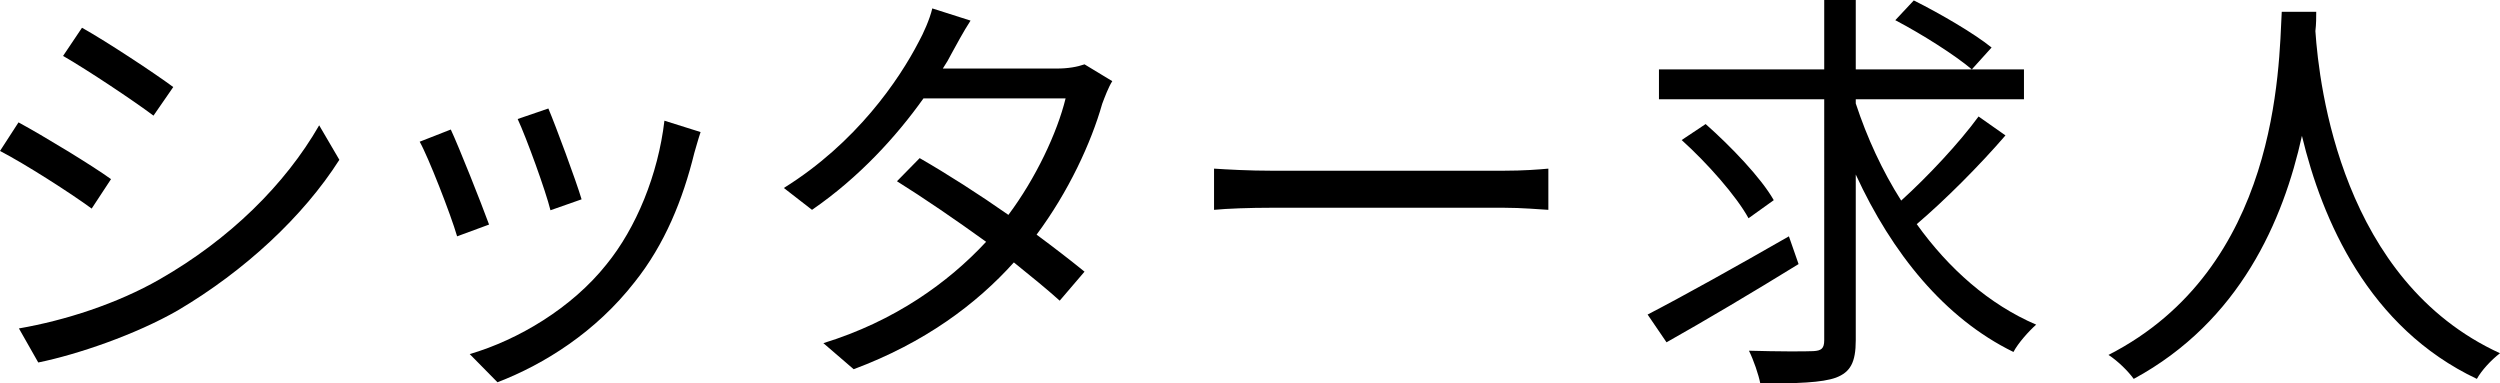
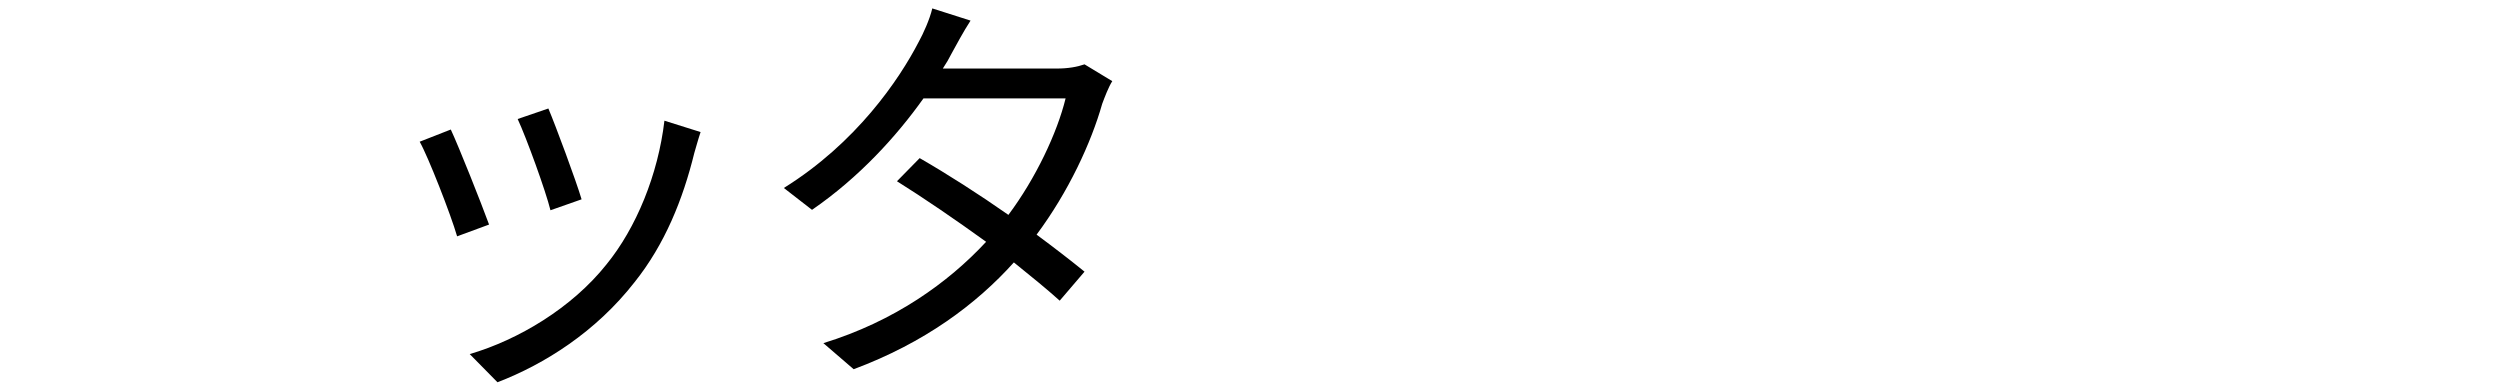
<svg xmlns="http://www.w3.org/2000/svg" id="_レイヤー_2" viewBox="0 0 59.45 9.11">
  <g id="HEADER">
    <g id="nav-recruit-ja">
-       <path d="M2.64,4.26l-.46.7c-.49-.36-1.58-1.06-2.18-1.37l.44-.68c.59.32,1.76,1.03,2.2,1.35ZM3.8,6.64c1.66-.95,2.98-2.25,3.79-3.66l.48.82c-.86,1.35-2.25,2.64-3.84,3.58-1.01.58-2.39,1.05-3.32,1.24l-.46-.81c1.1-.19,2.34-.59,3.35-1.17ZM4.12,2.07l-.47.68c-.48-.36-1.56-1.08-2.15-1.42l.45-.67c.59.33,1.74,1.09,2.17,1.41Z" />
      <path d="M11.63,5.34l-.76.28c-.15-.52-.69-1.9-.89-2.25l.74-.29c.2.43.72,1.74.91,2.26ZM16.51,3.64c-.27,1.1-.7,2.17-1.42,3.07-.92,1.18-2.14,1.95-3.26,2.38l-.66-.67c1.16-.34,2.43-1.1,3.25-2.13.71-.87,1.23-2.14,1.38-3.42l.86.27c-.07.21-.11.37-.15.5ZM13.83,4.74l-.74.26c-.11-.45-.57-1.72-.78-2.17l.73-.25c.17.4.66,1.72.79,2.16Z" />
      <path d="M22.63,1.27c-.06.12-.13.24-.21.36h2.71c.27,0,.49-.04.66-.1l.66.4c-.09.14-.18.38-.24.54-.26.92-.8,2.09-1.56,3.11.42.31.82.62,1.14.88l-.59.69c-.3-.27-.68-.58-1.09-.91-.89.99-2.12,1.91-3.81,2.54l-.72-.62c1.69-.52,2.97-1.44,3.87-2.41-.72-.52-1.48-1.04-2.12-1.44l.54-.55c.66.38,1.41.86,2.11,1.35.65-.87,1.16-1.95,1.36-2.77h-3.38c-.64.9-1.53,1.88-2.65,2.65l-.67-.52c1.72-1.07,2.74-2.57,3.21-3.48.1-.18.26-.53.32-.79l.91.29c-.17.26-.35.6-.45.78Z" />
-       <path d="M30.26,4.06h5.48c.5,0,.86-.03,1.08-.05v.98c-.2-.01-.62-.05-1.07-.05h-5.49c-.55,0-1.08.02-1.39.05v-.98c.3.02.83.05,1.39.05Z" />
-       <path d="M42.77,6.28c-1.07.66-2.25,1.36-3.14,1.86l-.45-.66c.85-.44,2.14-1.16,3.36-1.86l.23.66ZM47.69,3.22c-.62.72-1.44,1.54-2.11,2.11.76,1.06,1.72,1.91,2.84,2.39-.18.16-.43.44-.54.65-1.64-.8-2.89-2.35-3.75-4.22v3.94c0,.53-.13.76-.47.89-.33.12-.92.14-1.8.14-.04-.21-.16-.56-.27-.78.69.02,1.34.02,1.53.01s.26-.06.26-.26V2.36h-3.93v-.71h3.93V0h.75v1.65h4v.71h-4v.1c.27.82.63,1.6,1.08,2.31.63-.57,1.38-1.37,1.84-2l.64.45ZM41.58,5.19c-.29-.53-.98-1.31-1.59-1.86l.57-.38c.6.53,1.32,1.28,1.62,1.81l-.6.43ZM45.51.01c.62.31,1.43.78,1.85,1.12l-.47.52c-.4-.34-1.19-.84-1.82-1.17l.44-.47Z" />
-       <path d="M55.08.28c0,.13,0,.29-.02.46.09,1.32.63,5.94,4.39,7.66-.21.16-.44.41-.55.61-2.58-1.22-3.68-3.78-4.16-5.78-.44,2-1.47,4.41-4,5.78-.13-.18-.37-.42-.6-.57,4.05-2.07,4.05-6.84,4.12-8.16h.82Z" />
    </g>
  </g>
</svg>